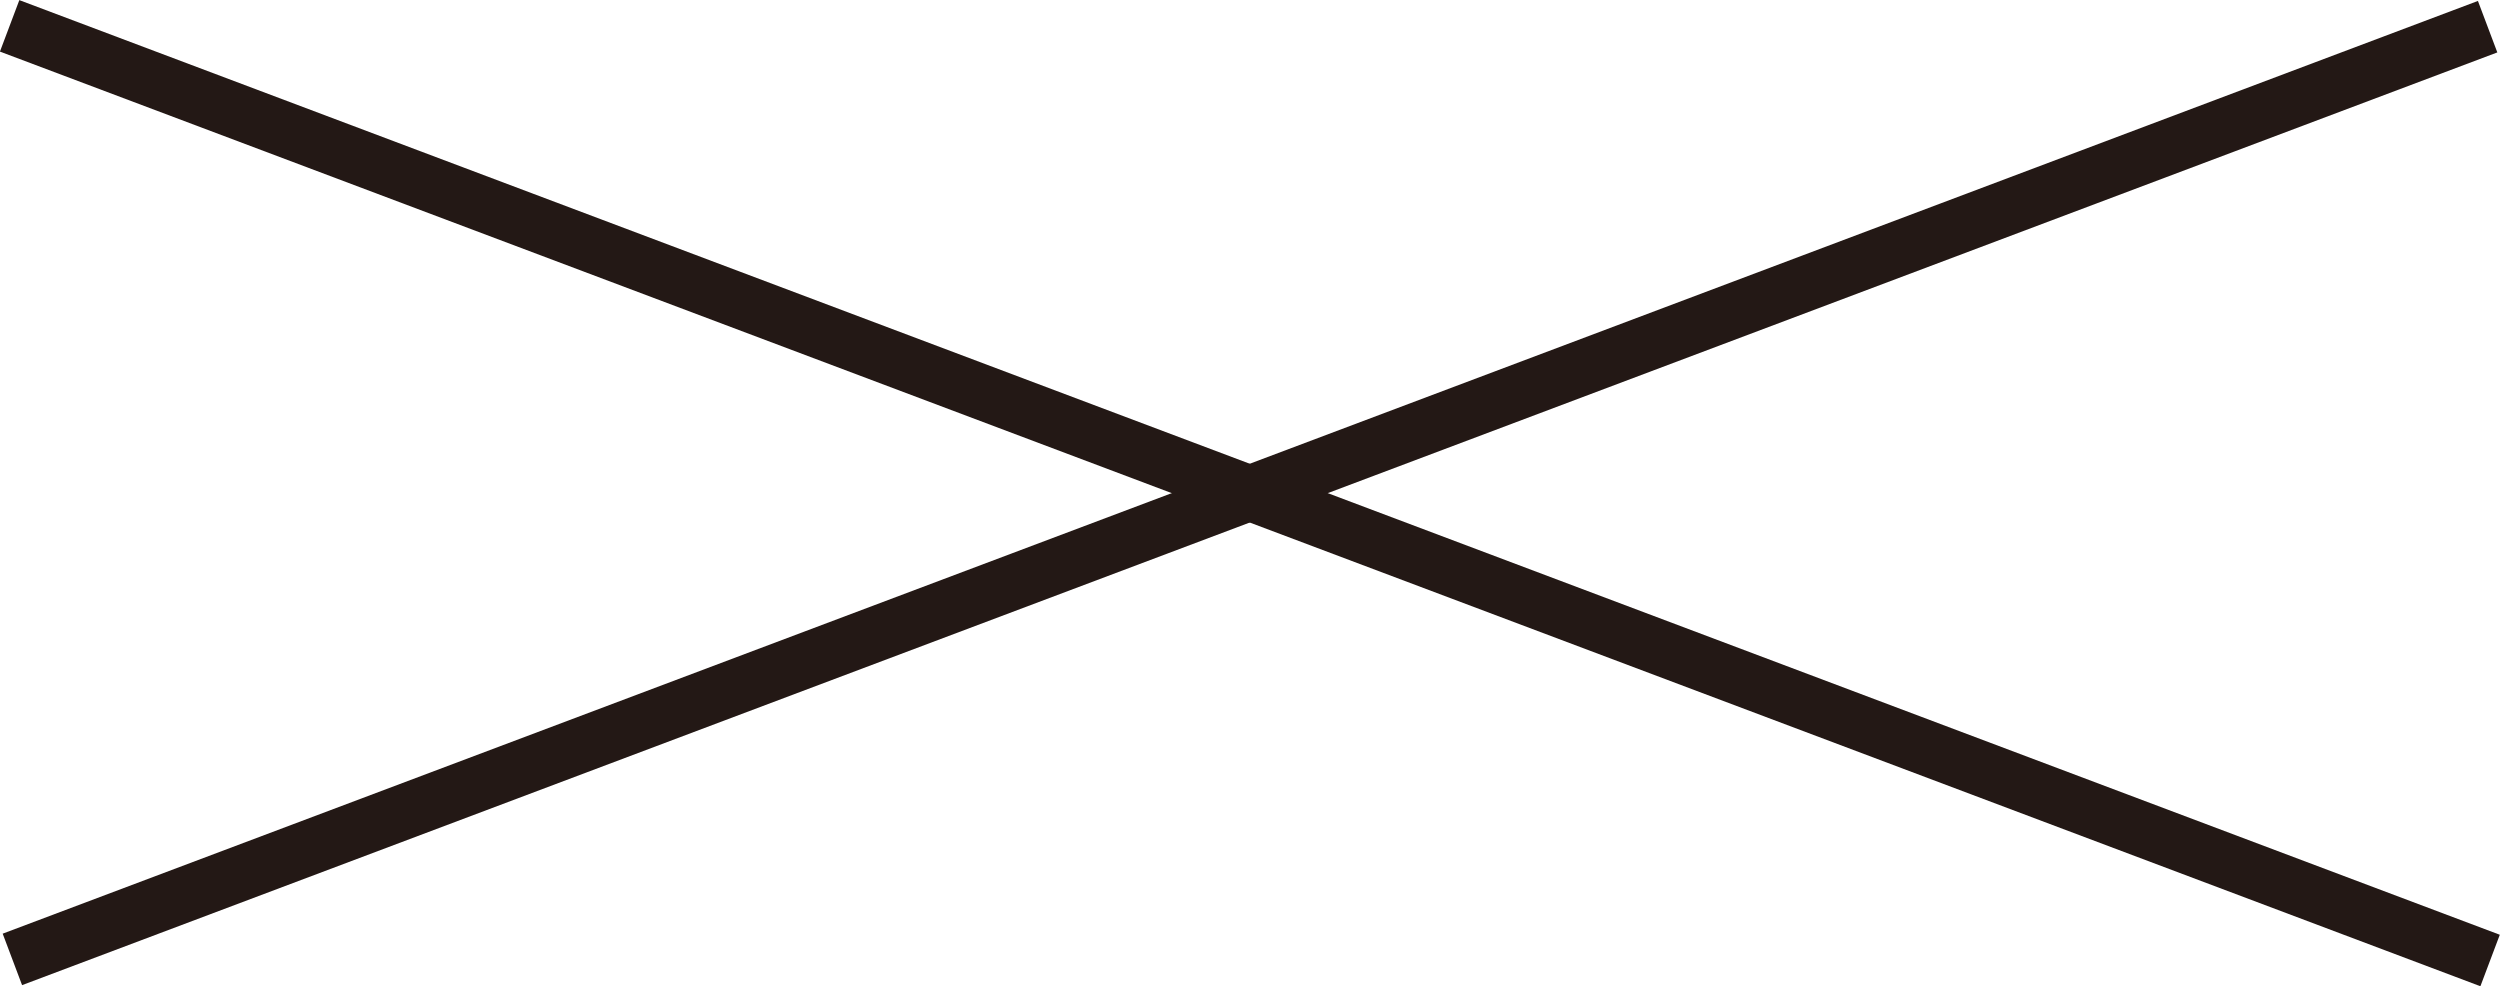
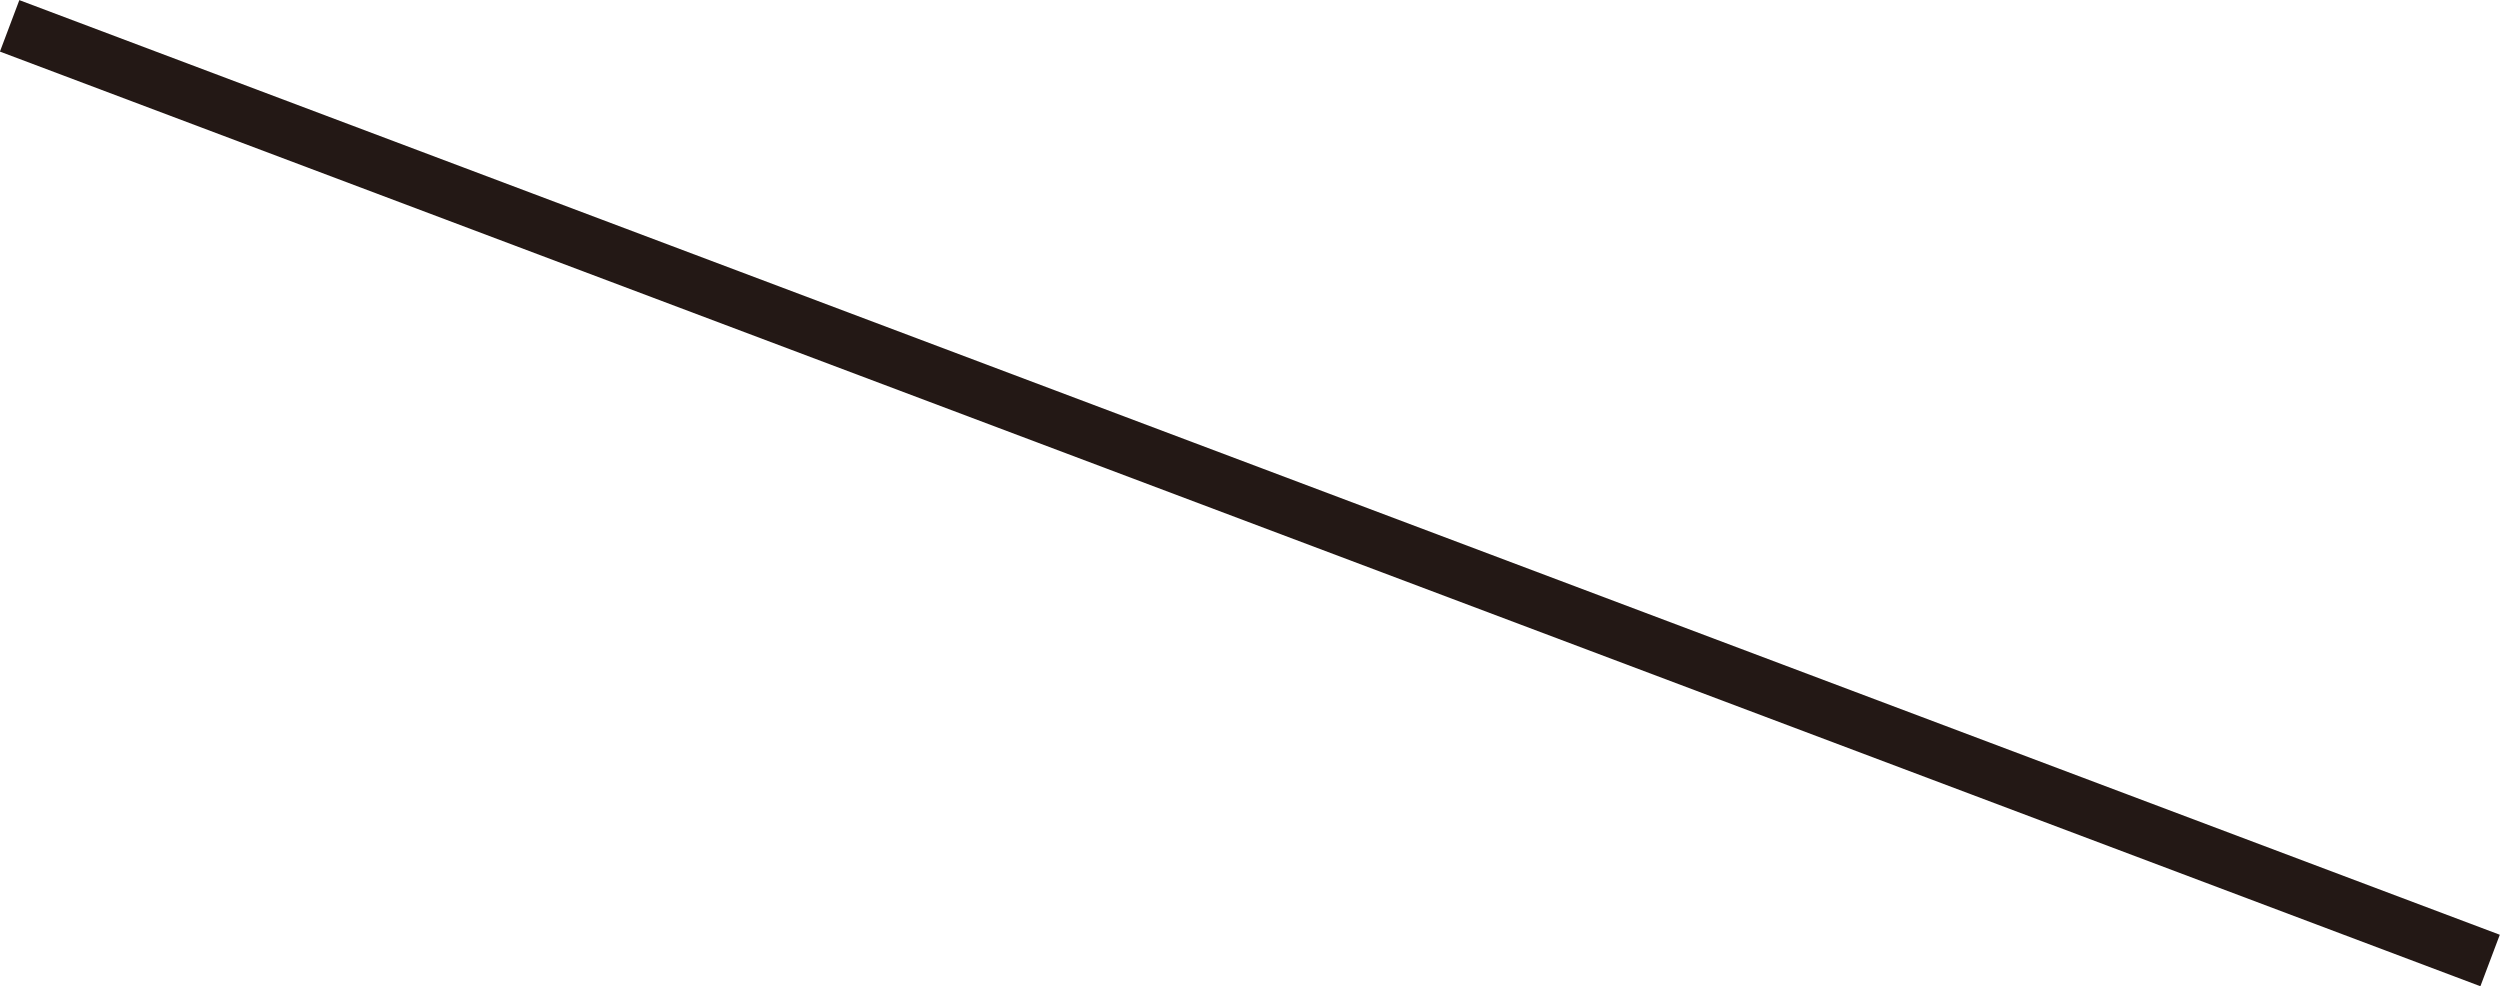
<svg xmlns="http://www.w3.org/2000/svg" id="_レイヤー_2" viewBox="0 0 90.89 35.86">
  <defs>
    <style>.cls-1{fill:none;stroke:#231815;stroke-miterlimit:10;stroke-width:2px;}</style>
  </defs>
  <g id="_ヘッダー">
-     <line class="cls-1" x1=".45" y1="34.88" x2="90.44" y2=".97" />
    <line class="cls-1" x1=".35" y1=".94" x2="90.53" y2="34.92" />
  </g>
</svg>